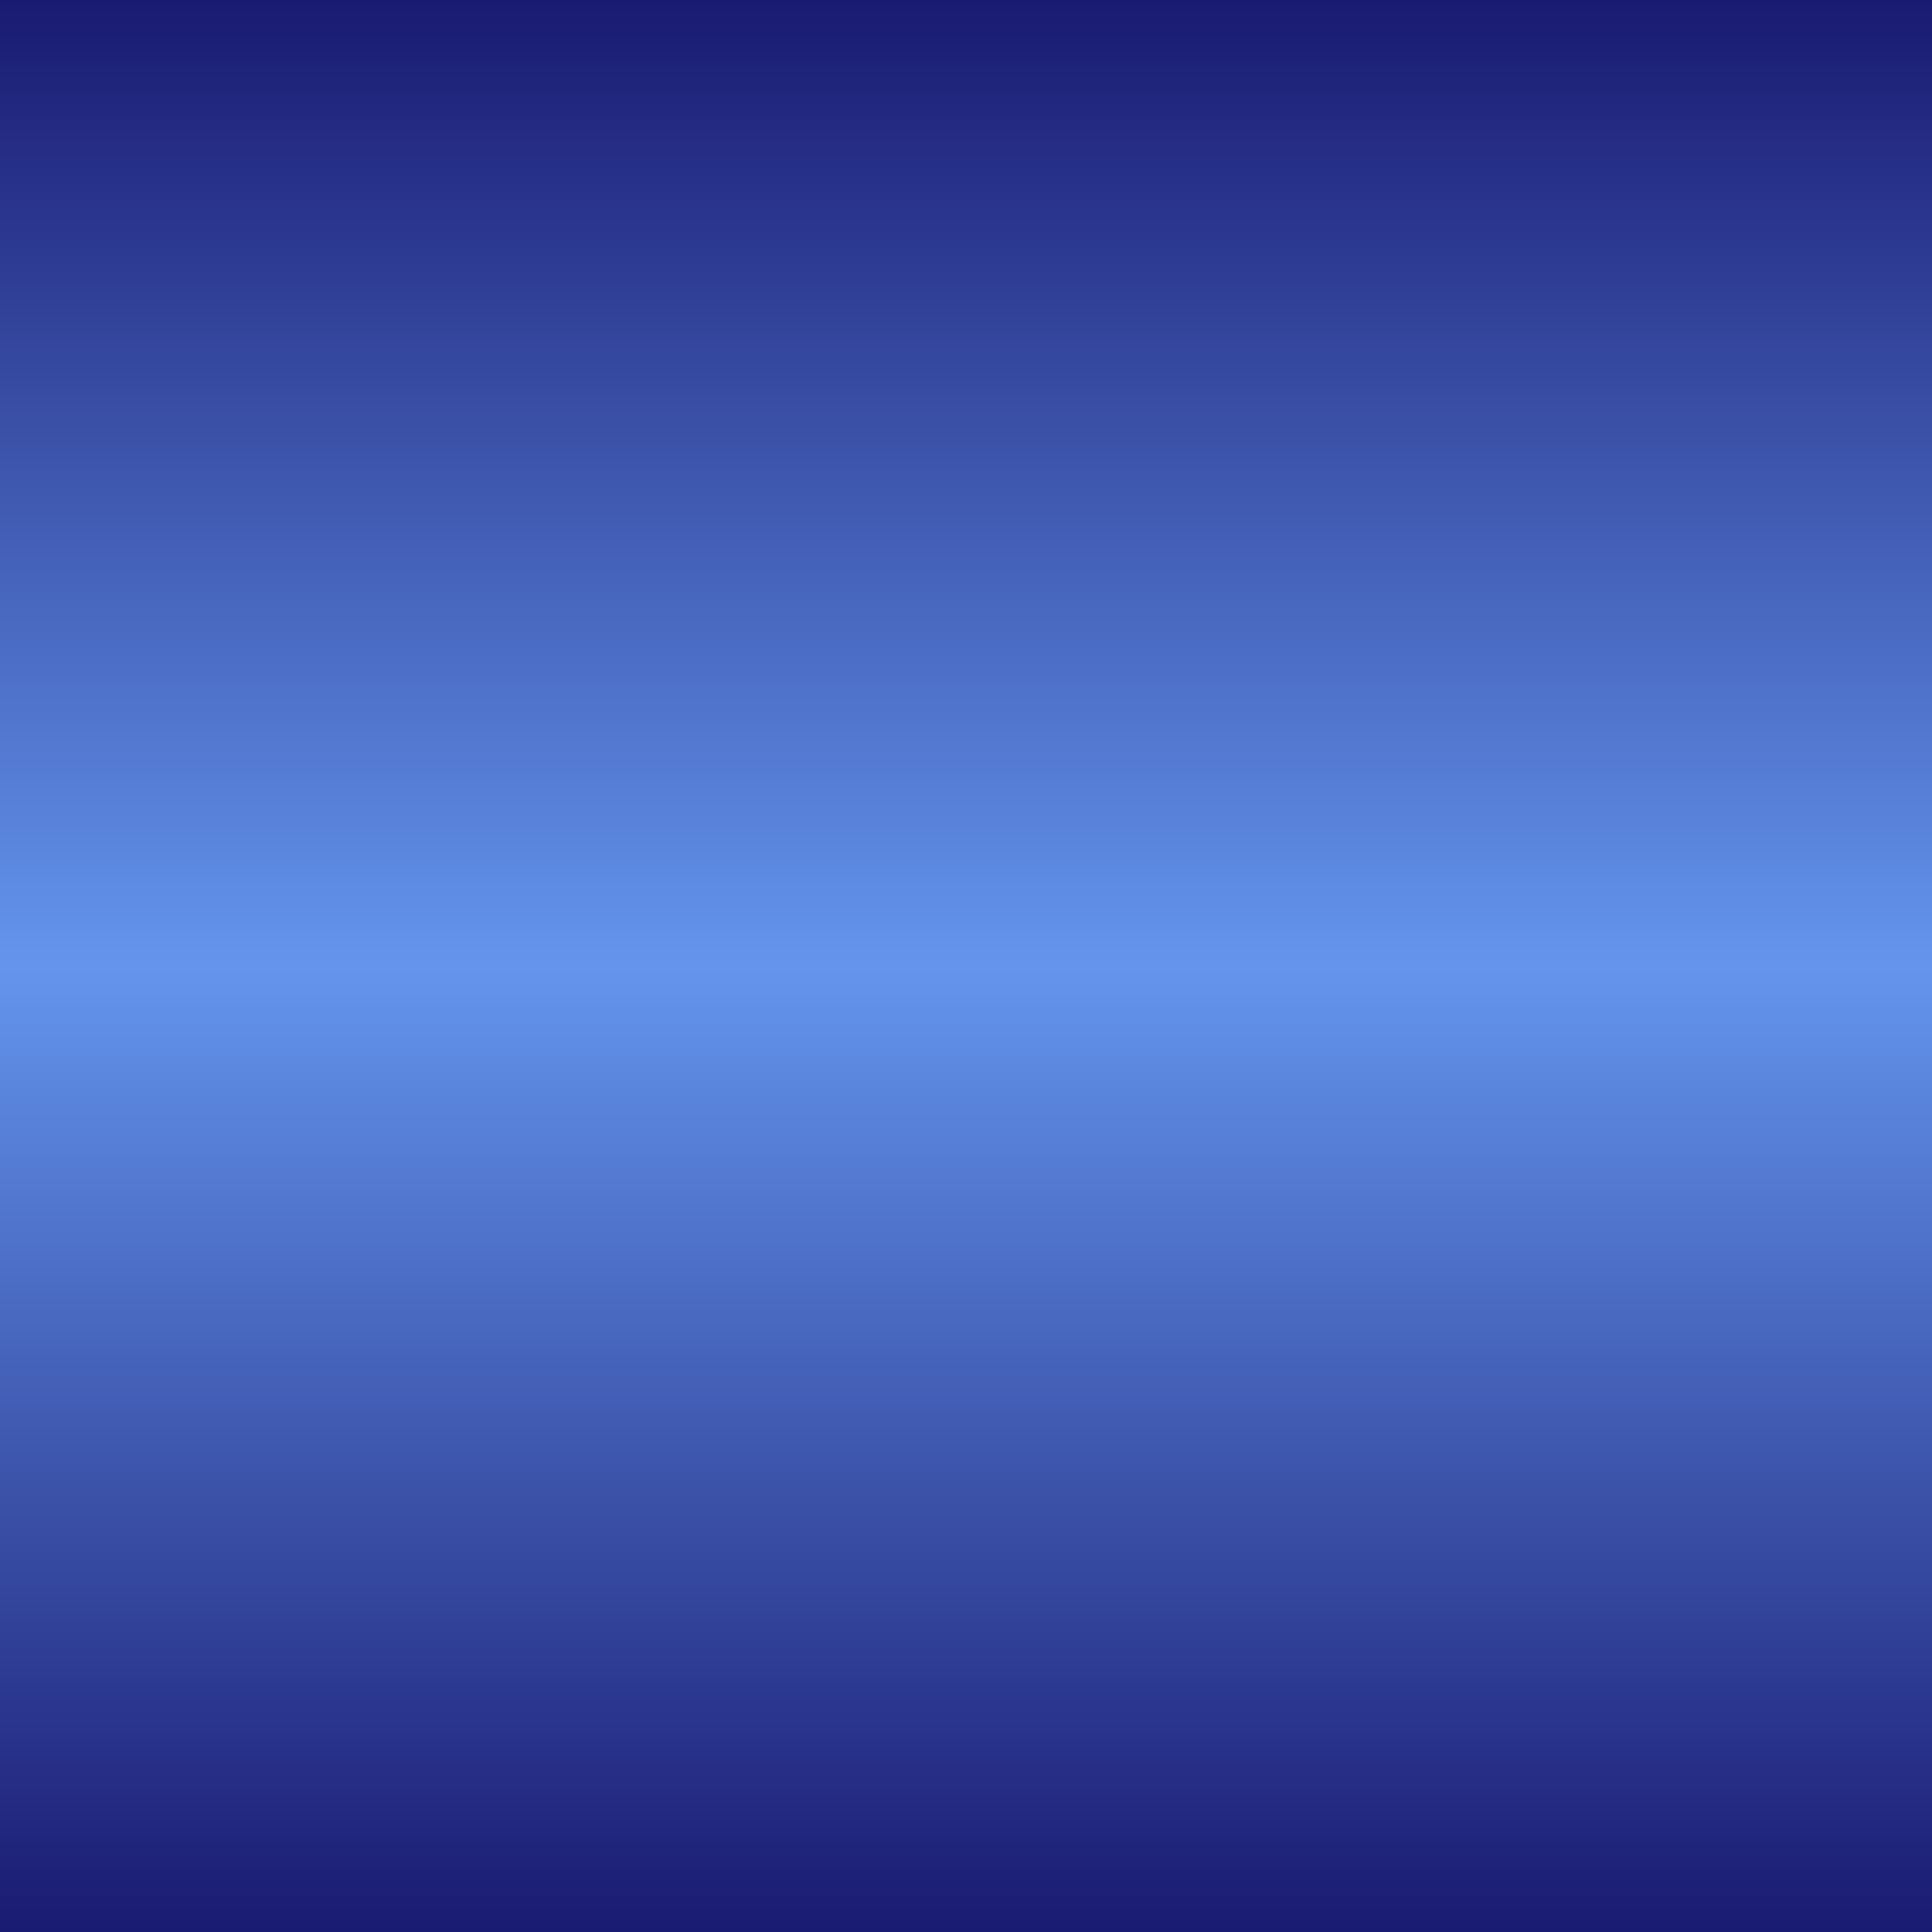
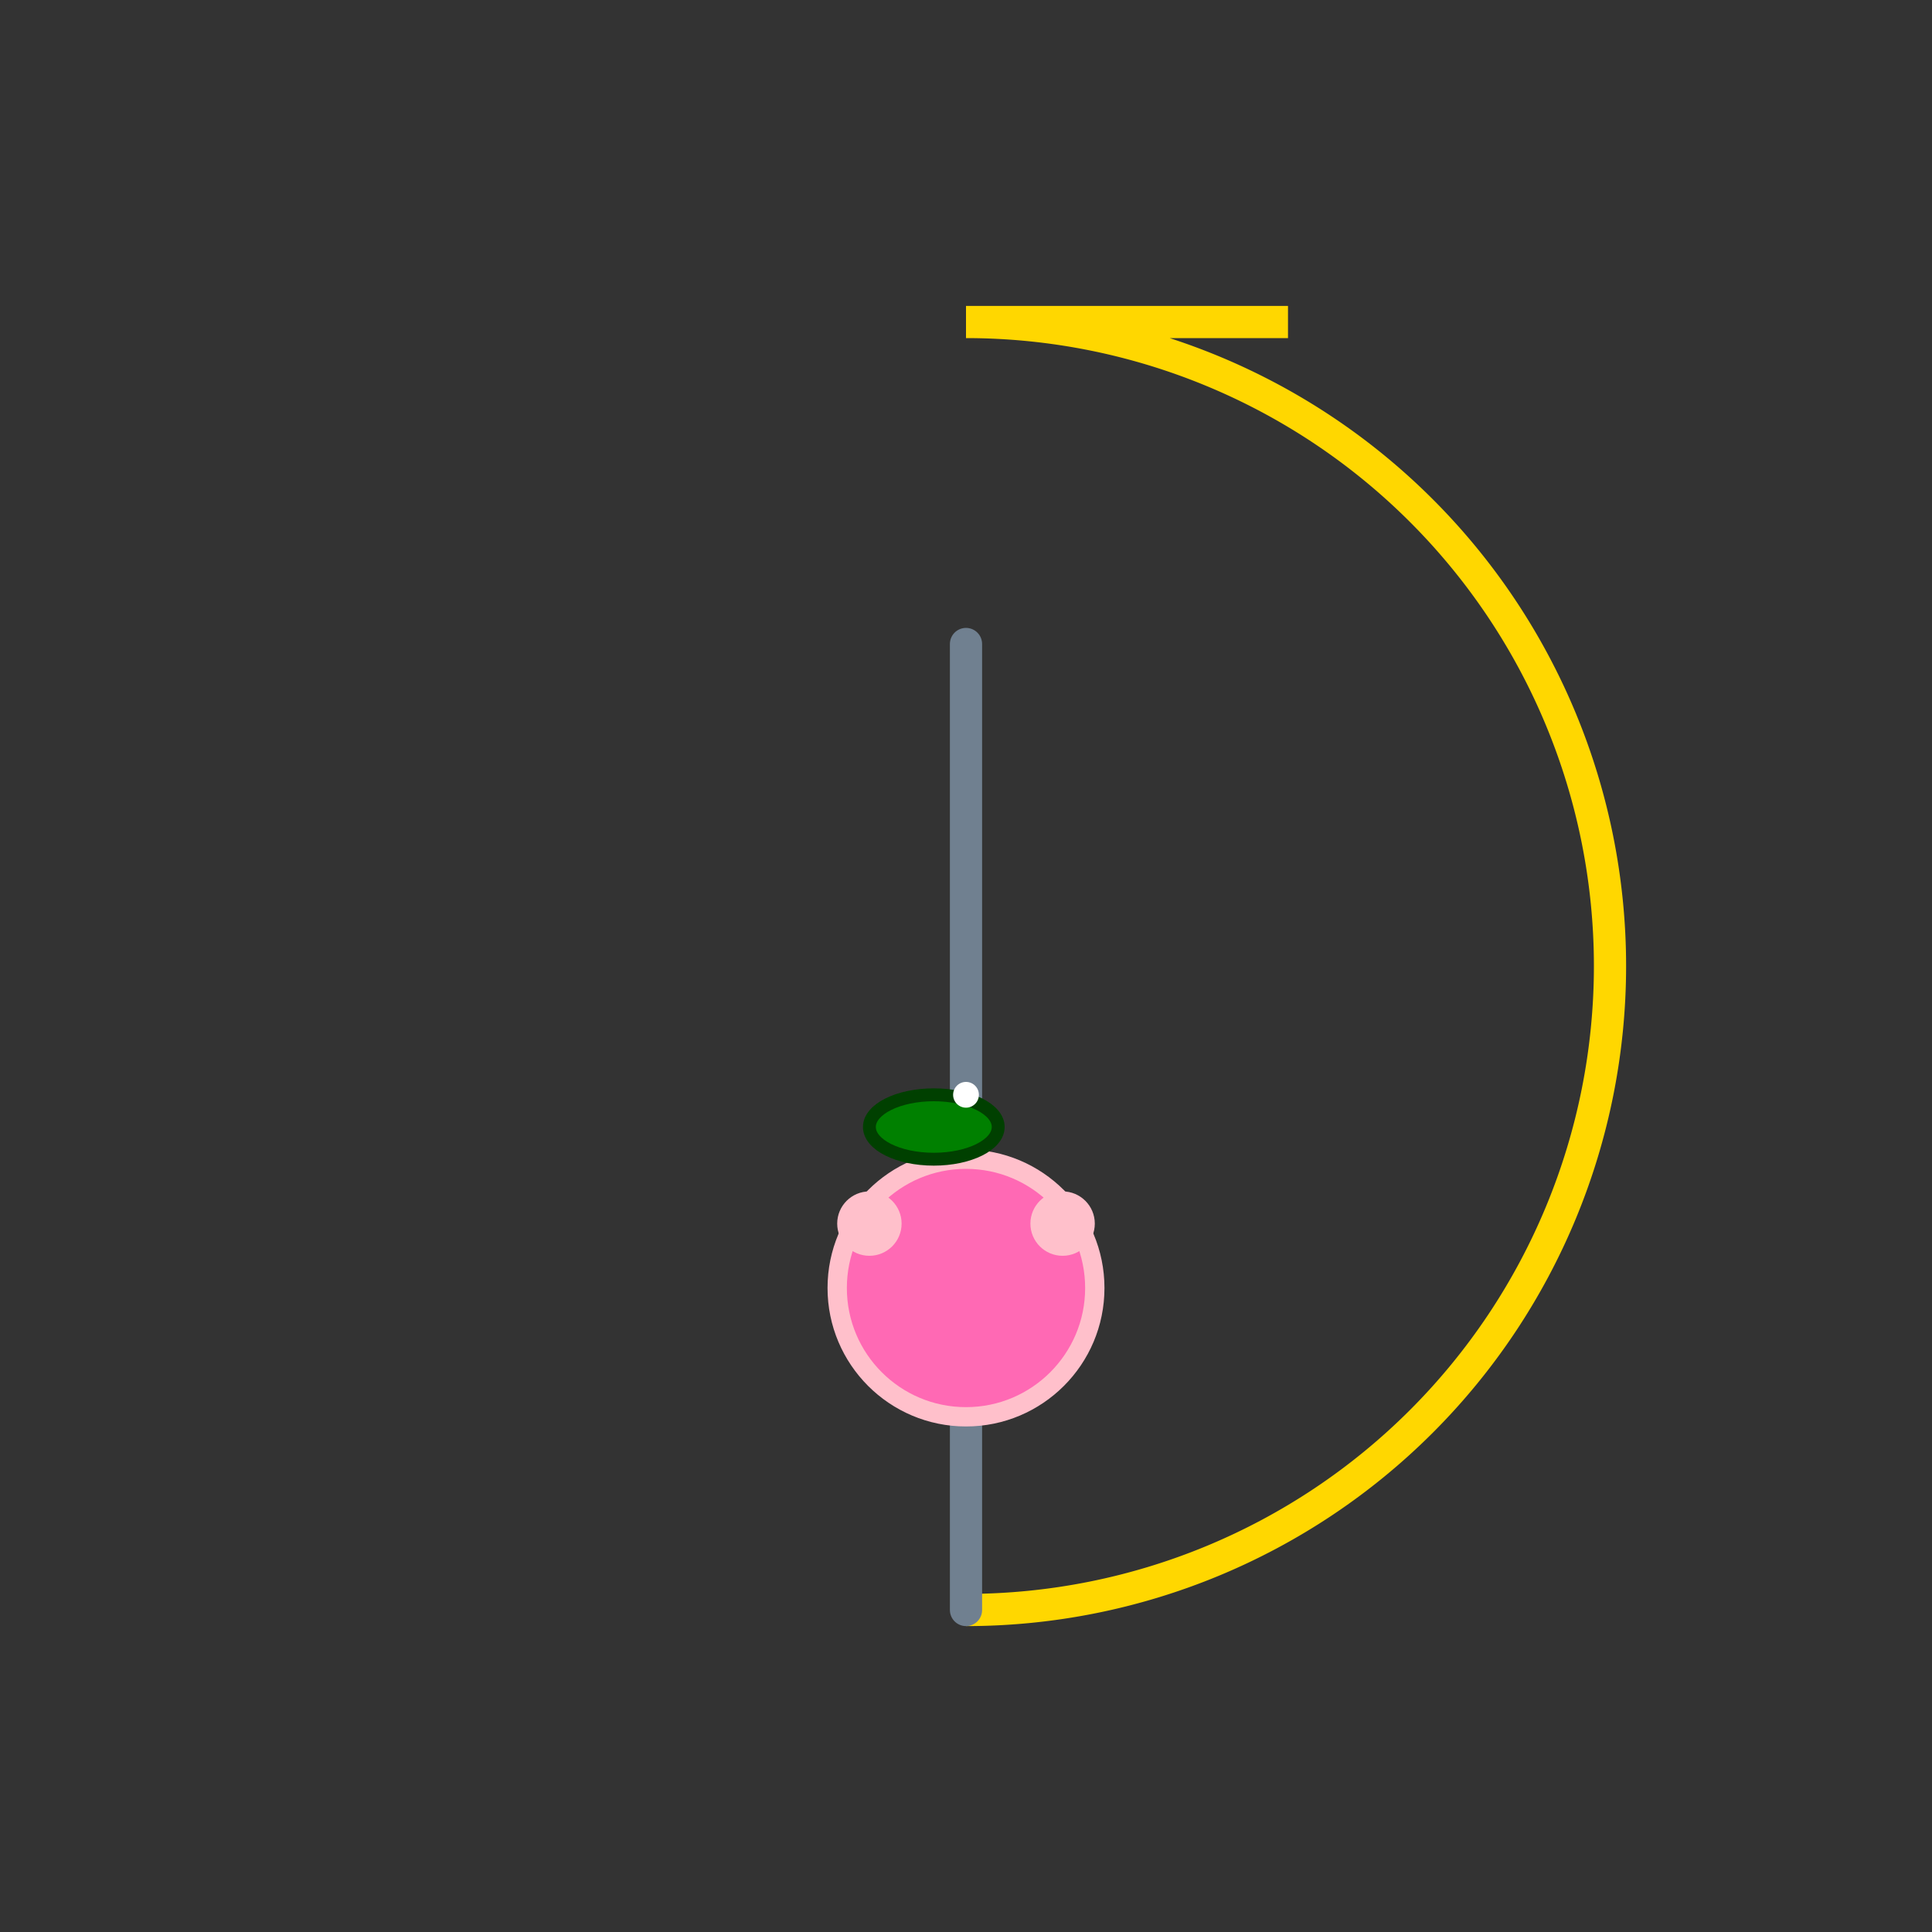
<svg xmlns="http://www.w3.org/2000/svg" viewBox="0 0 300 300">
  <rect x="0" y="0" width="300" height="300" fill="#333333" stroke="none" />
-   <path d="M150 50a100 100 0 0 1 0 200h-50a100 100 0 0 0 0-200h50z" fill="#F7DC6F" stroke="#FFD700" stroke-width="5" />
+   <path d="M150 50a100 100 0 0 1 0 200a100 100 0 0 0 0-200h50z" fill="#F7DC6F" stroke="#FFD700" stroke-width="5" />
  <line x1="150" y1="100" x2="150" y2="250" stroke="#708090" stroke-width="5" stroke-linecap="round" />
  <circle cx="150" cy="200" r="20" fill="#FF69B4" stroke="#FFC0CB" stroke-width="3" />
-   <rect x="130" y="180" width="40" height="10" fill="#FF69B4" rx="2" />
  <circle cx="135" cy="190" r="5" fill="#FFC0CB" />
  <circle cx="165" cy="190" r="5" fill="#FFC0CB" />
  <g transform="translate(145 175)">
    <ellipse cx="0" cy="0" rx="10" ry="5" fill="#008000" stroke="#004000" stroke-width="2" />
-     <circle cx="-5" cy="-5" r="2" fill="#FFFFFF" />
    <circle cx="5" cy="-5" r="2" fill="#FFFFFF" />
-     <path d="M-5 0L5 0" stroke="#004000" stroke-width="2" />
-     <path d="M0 -5L0 5" stroke="#004000" stroke-width="2" />
  </g>
  <defs>
    <linearGradient id="gradient" x1="0" y1="0" x2="0" y2="1">
      <stop offset="0%" stop-color="#191970" />
      <stop offset="50%" stop-color="#6495ED" />
      <stop offset="100%" stop-color="#191970" />
    </linearGradient>
  </defs>
-   <rect x="0" y="0" width="300" height="300" fill="url(#gradient)" />
</svg>